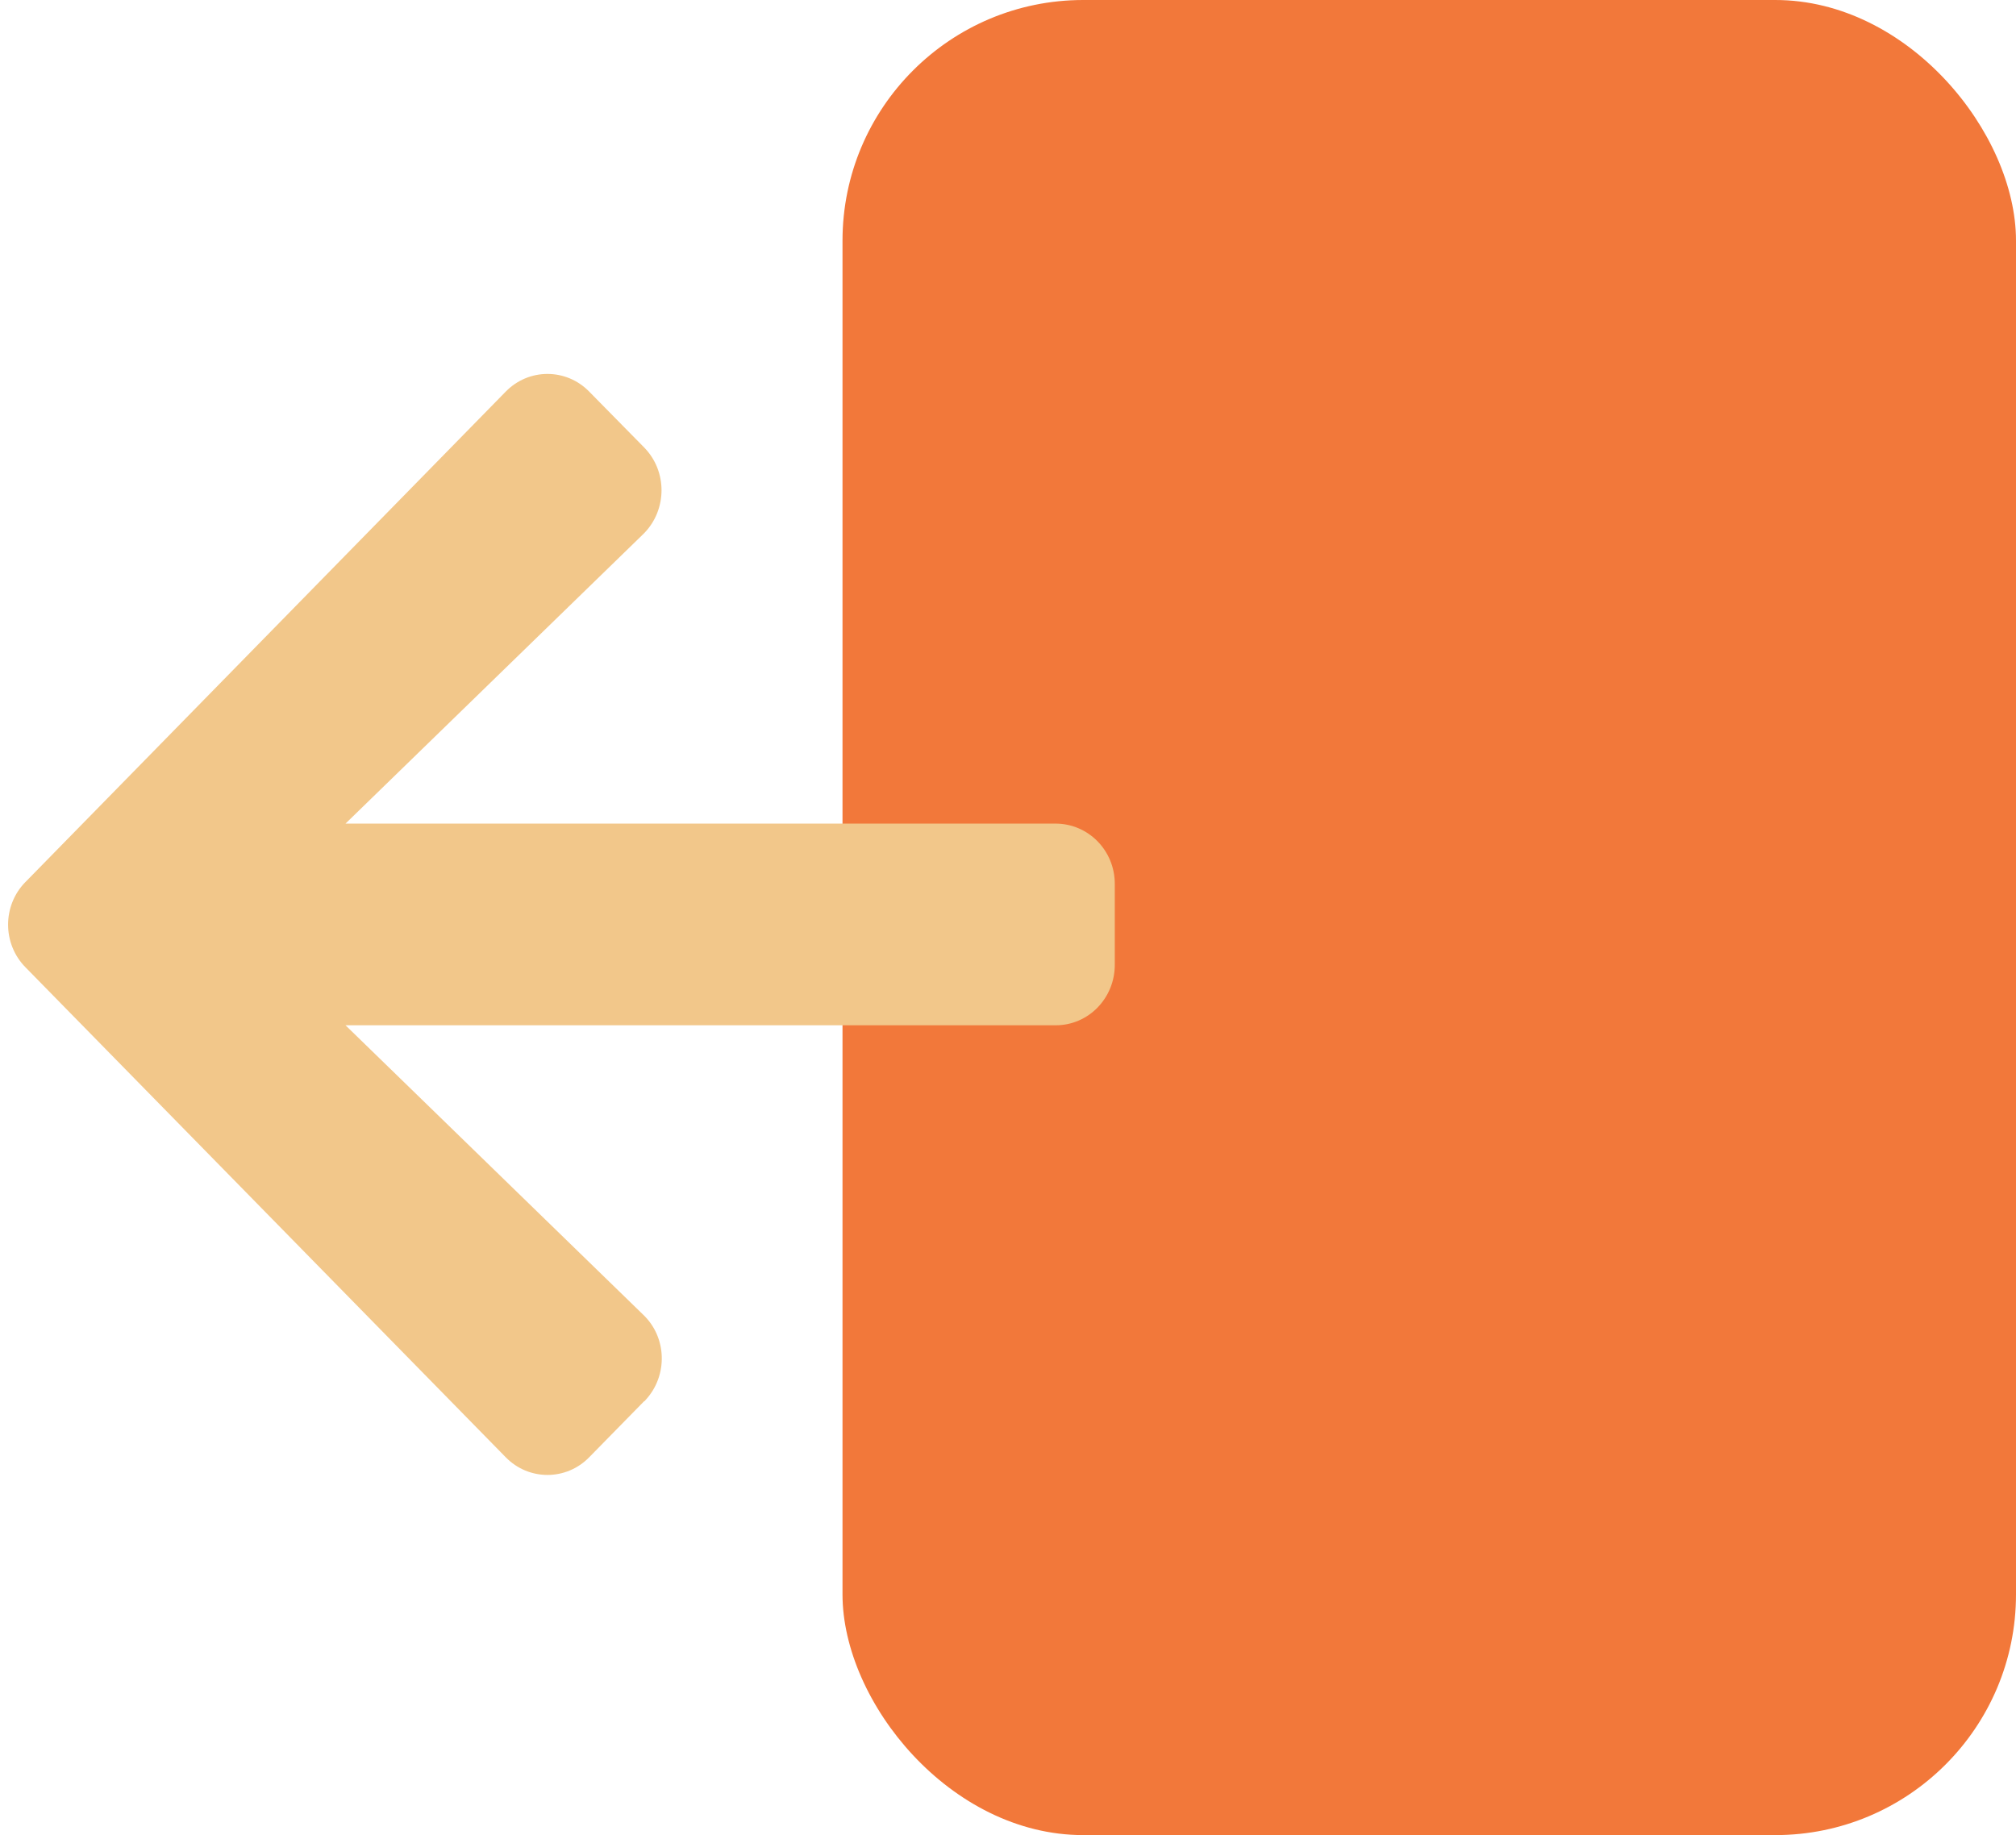
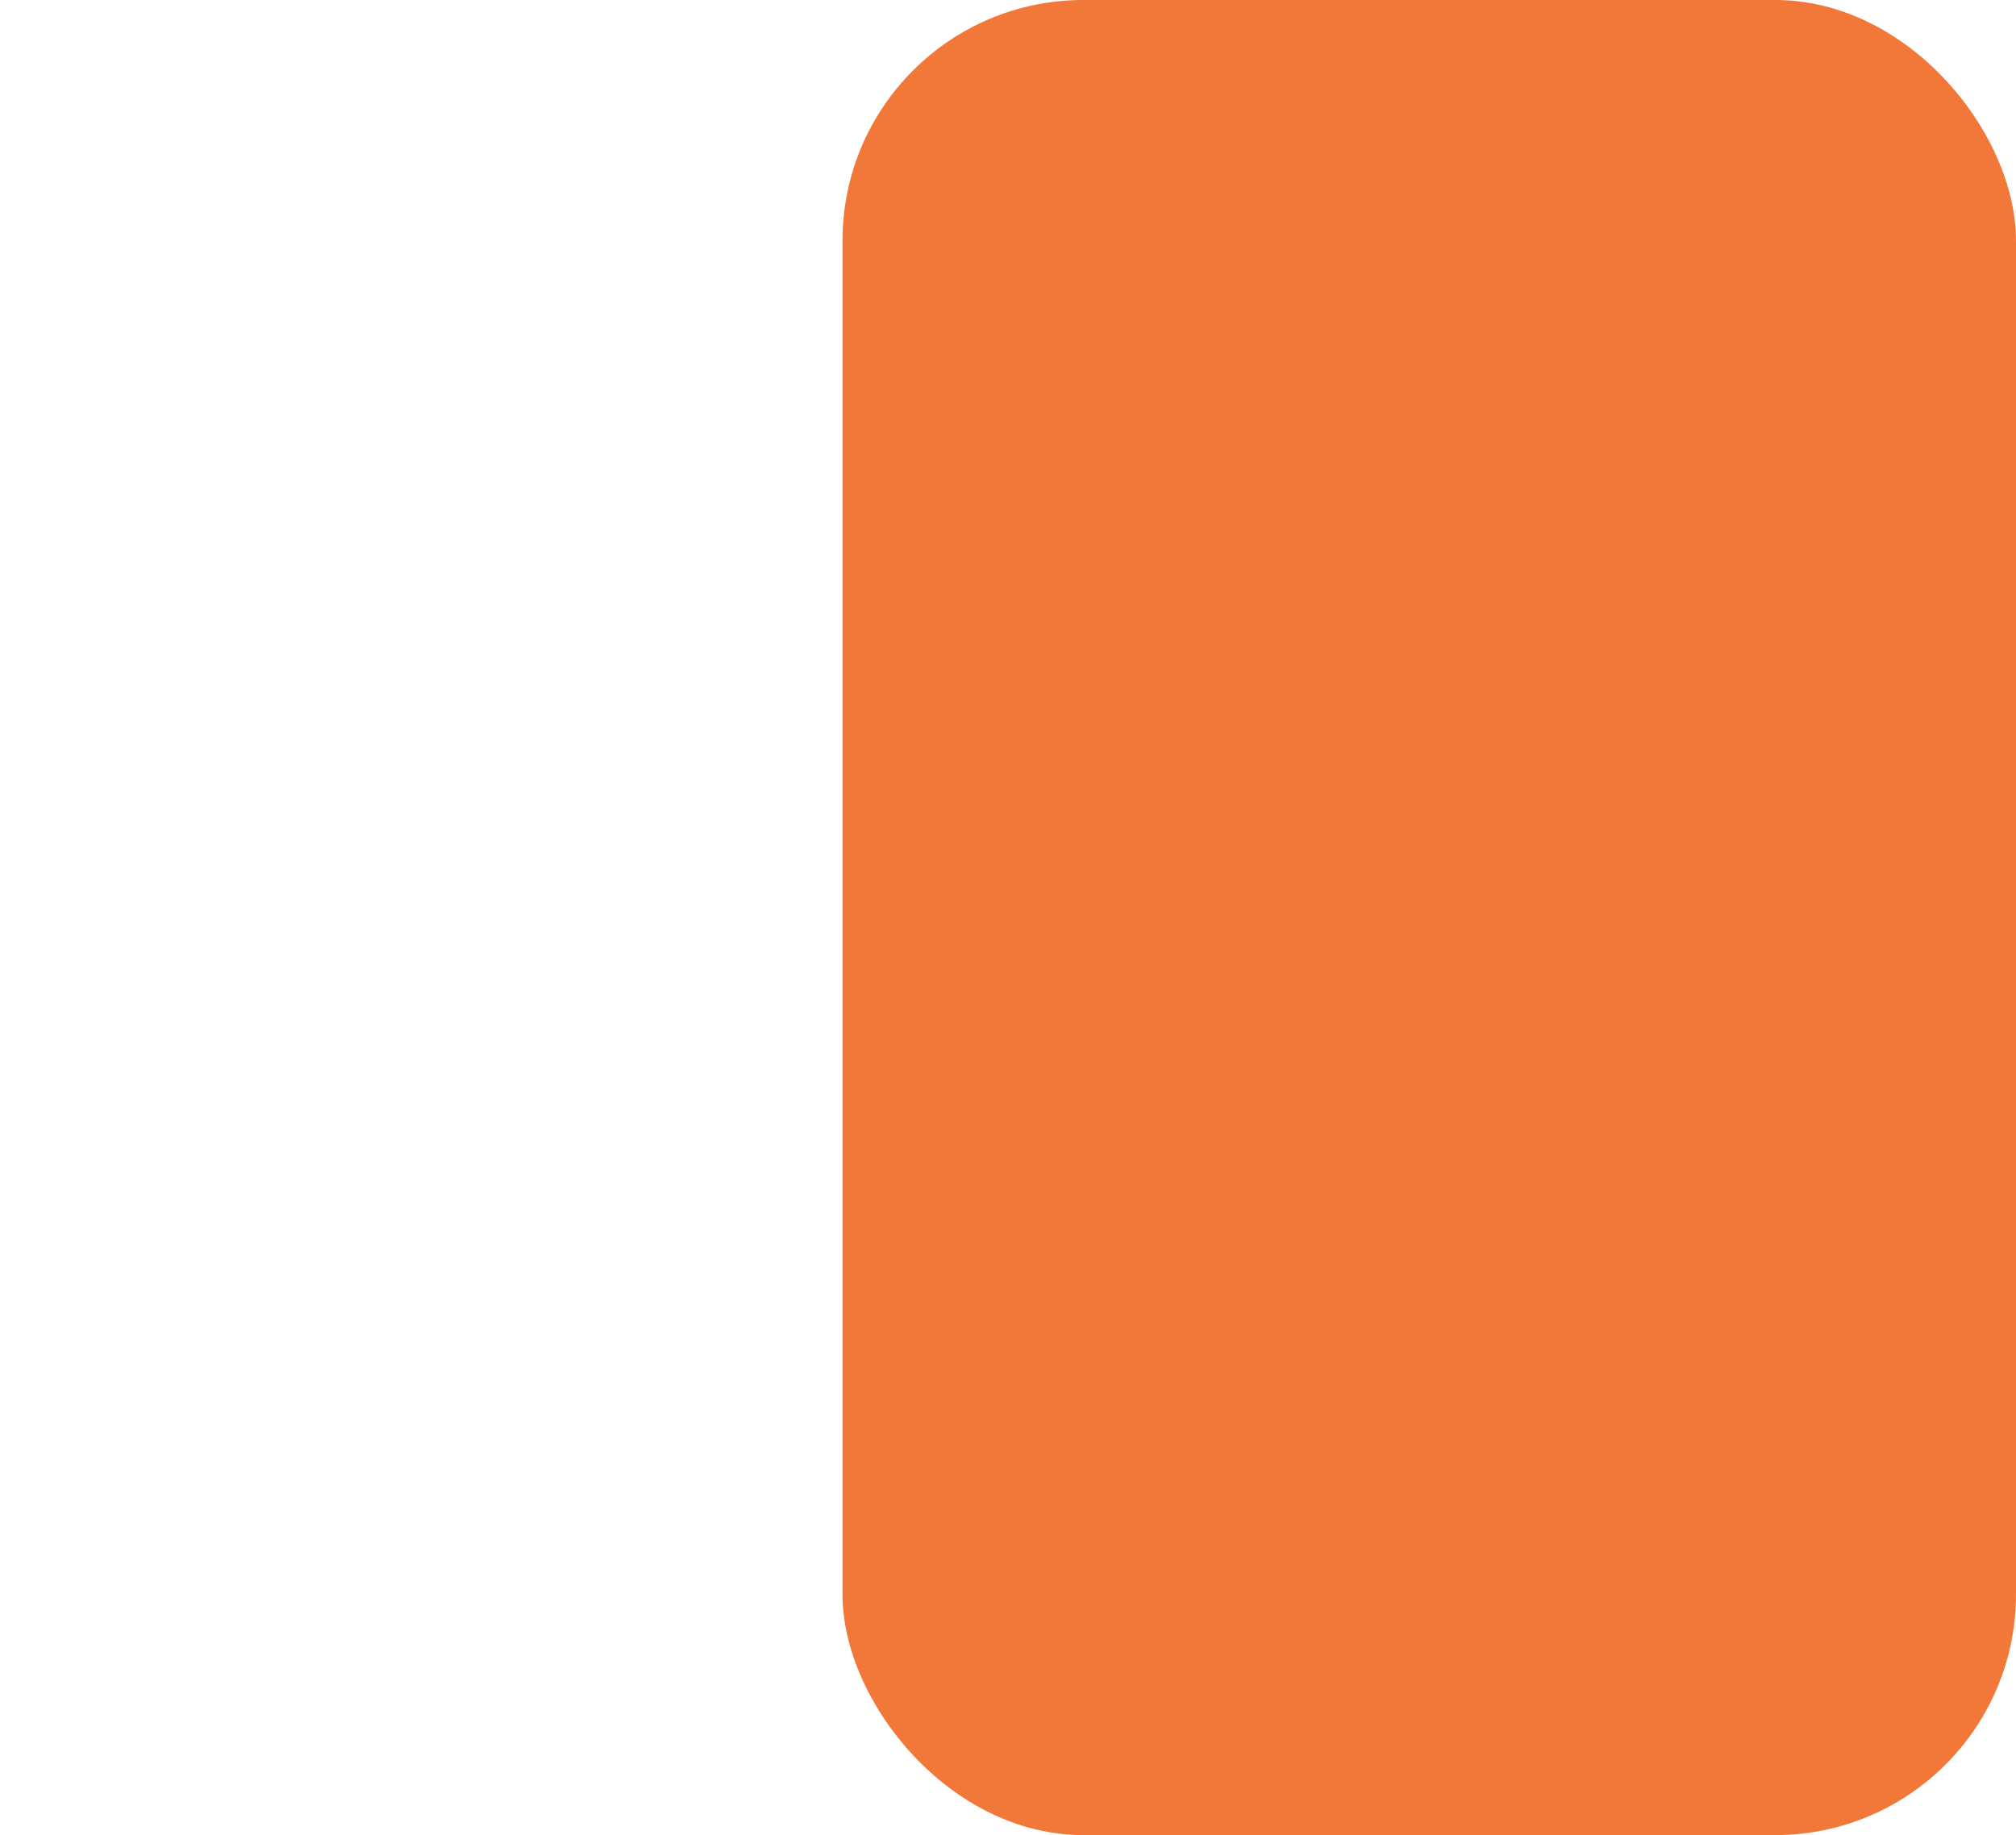
<svg xmlns="http://www.w3.org/2000/svg" width="67" height="61" viewBox="0 0 67 61" fill="none">
  <rect x="28" width="39" height="61" rx="8" fill="#F2783A" />
-   <path d="M21.41 46.575L19.585 48.437C18.821 49.224 17.575 49.224 16.811 48.444C16.811 48.444 16.811 48.444 16.804 48.437L0.848 32.155C0.077 31.375 0.077 30.104 0.841 29.323C0.841 29.323 0.841 29.323 0.848 29.317L16.804 13.021C17.569 12.234 18.814 12.234 19.578 13.014C19.578 13.014 19.578 13.014 19.585 13.021L21.41 14.876C22.18 15.663 22.174 16.935 21.41 17.722C21.403 17.729 21.389 17.743 21.382 17.75L11.483 27.377H35.08C36.168 27.377 37.049 28.27 37.049 29.38C37.049 29.38 37.049 29.38 37.049 29.387V32.071C37.049 33.181 36.175 34.081 35.087 34.081C35.087 34.081 35.08 34.081 35.074 34.081H11.483L21.375 43.701C22.167 44.453 22.201 45.718 21.465 46.526C21.451 46.547 21.43 46.561 21.416 46.582L21.41 46.575Z" fill="#F2C78A" />
</svg>